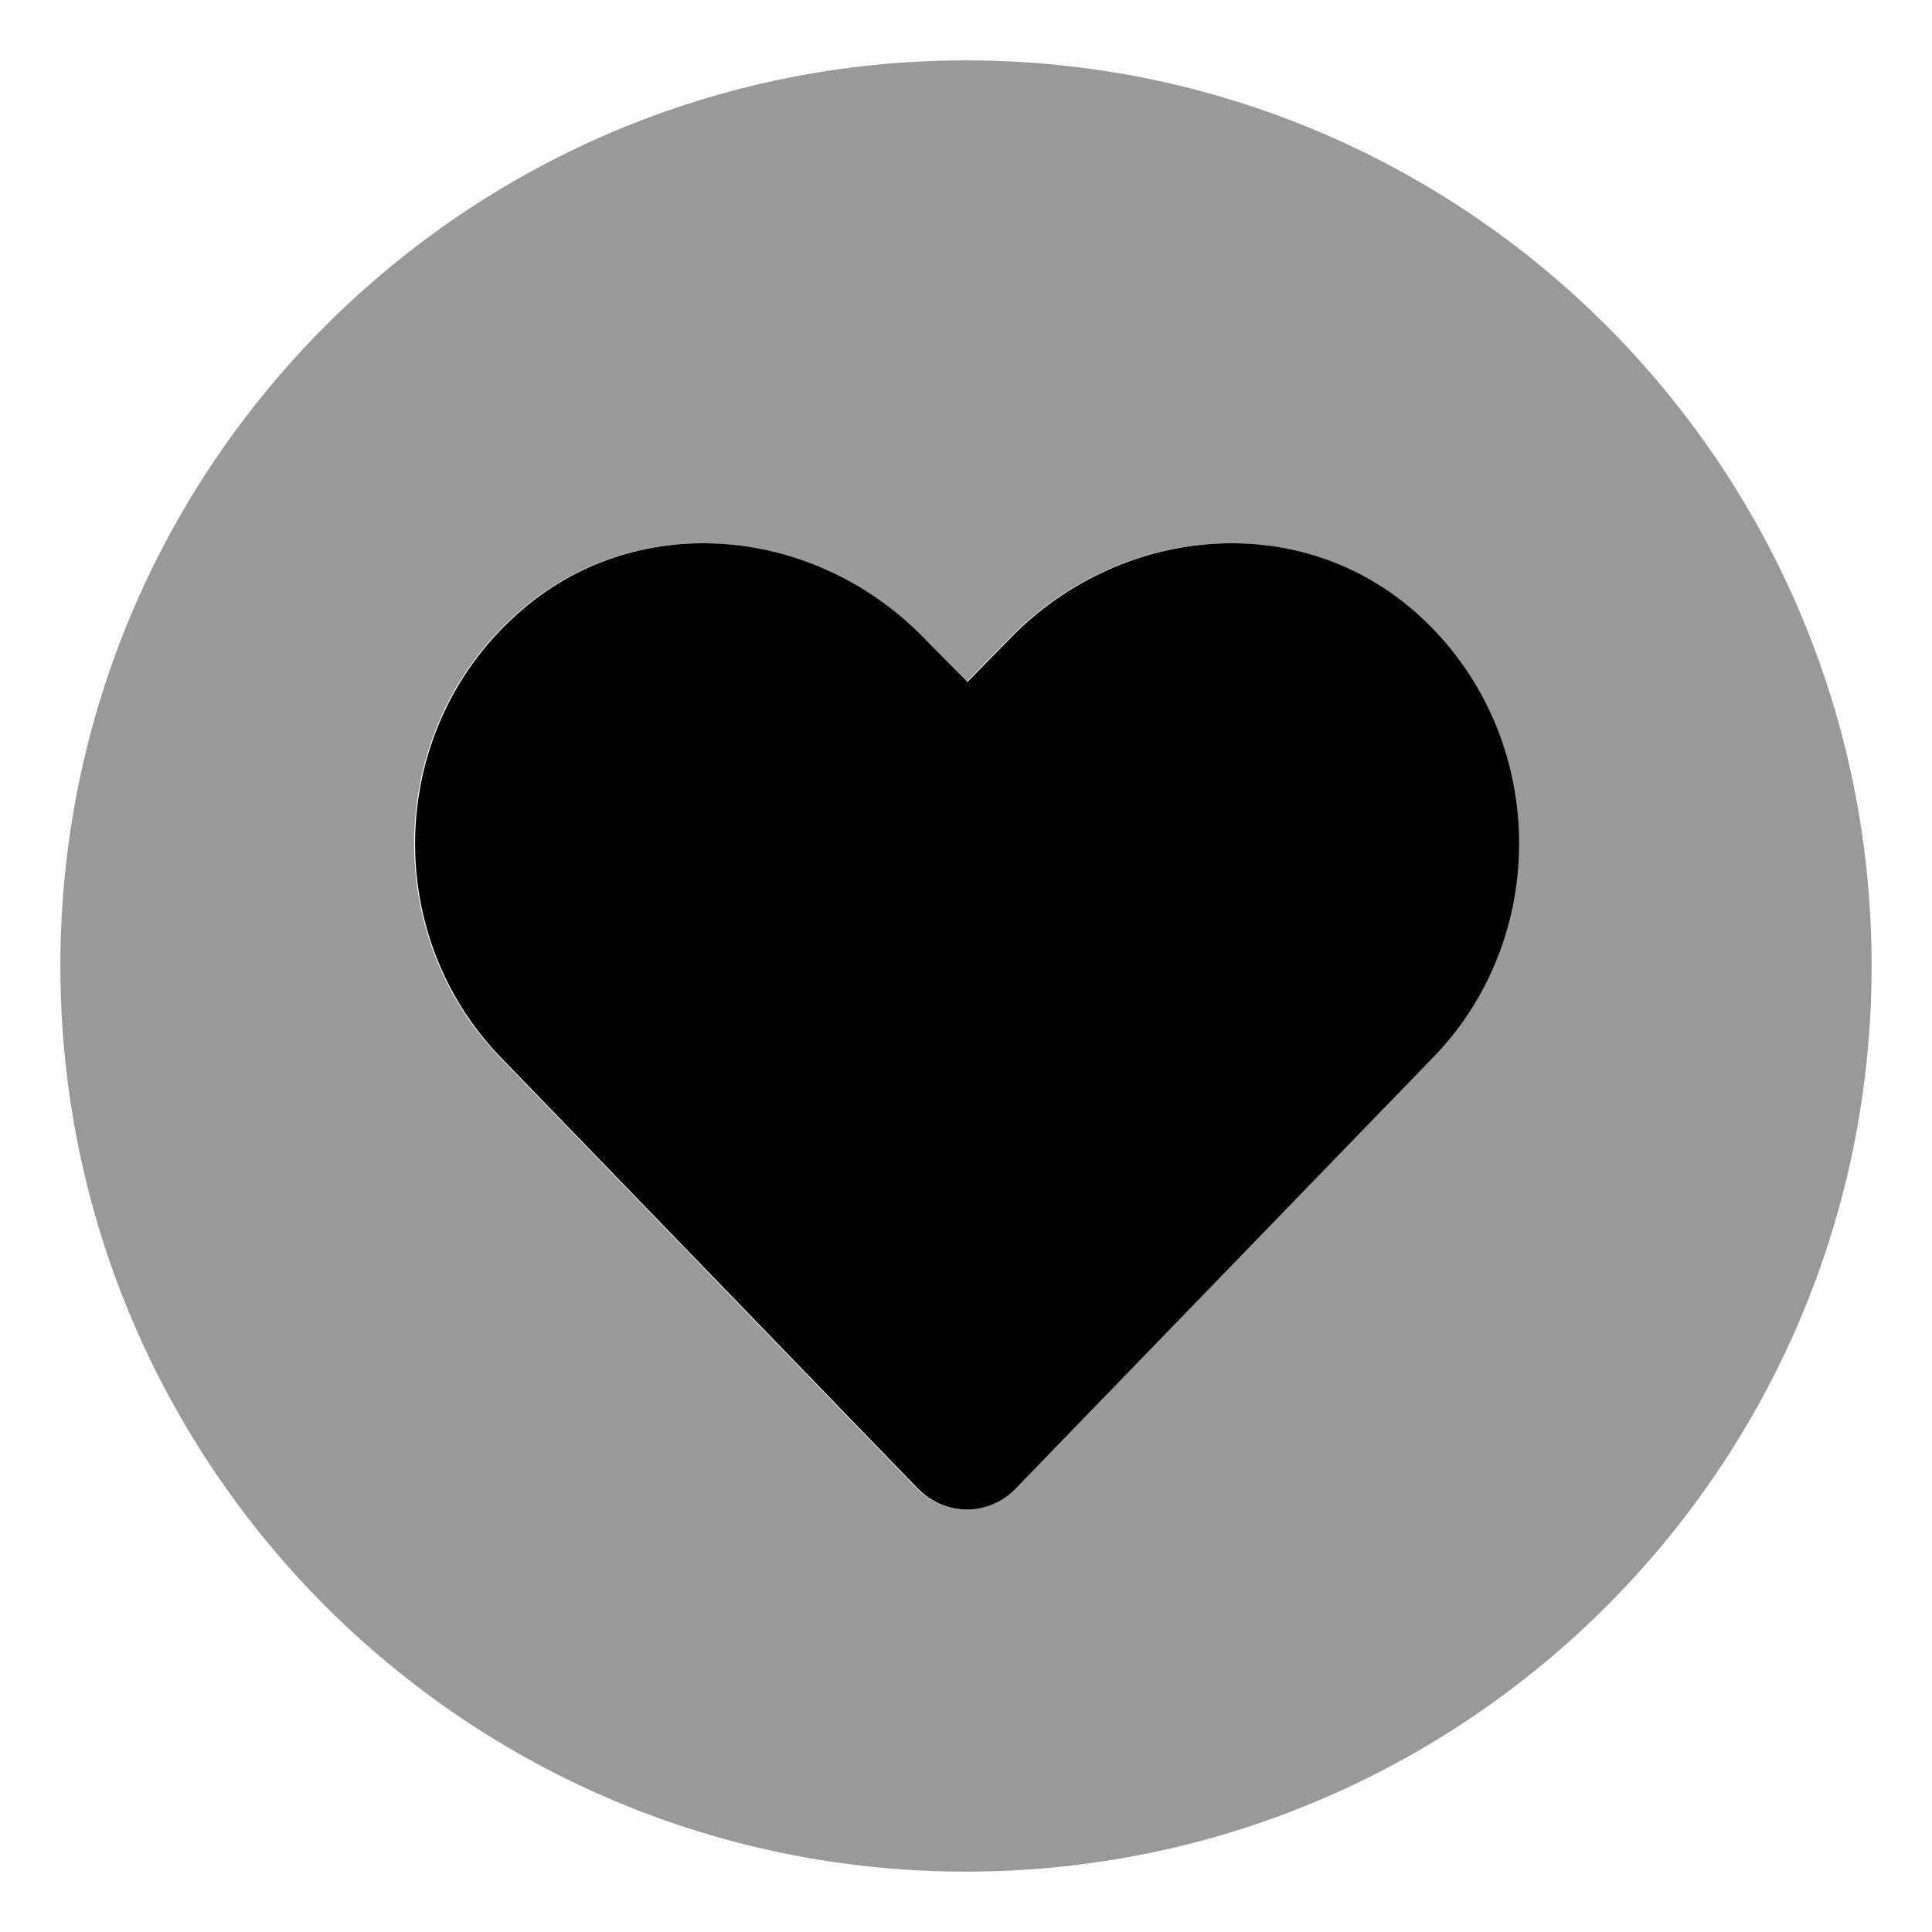
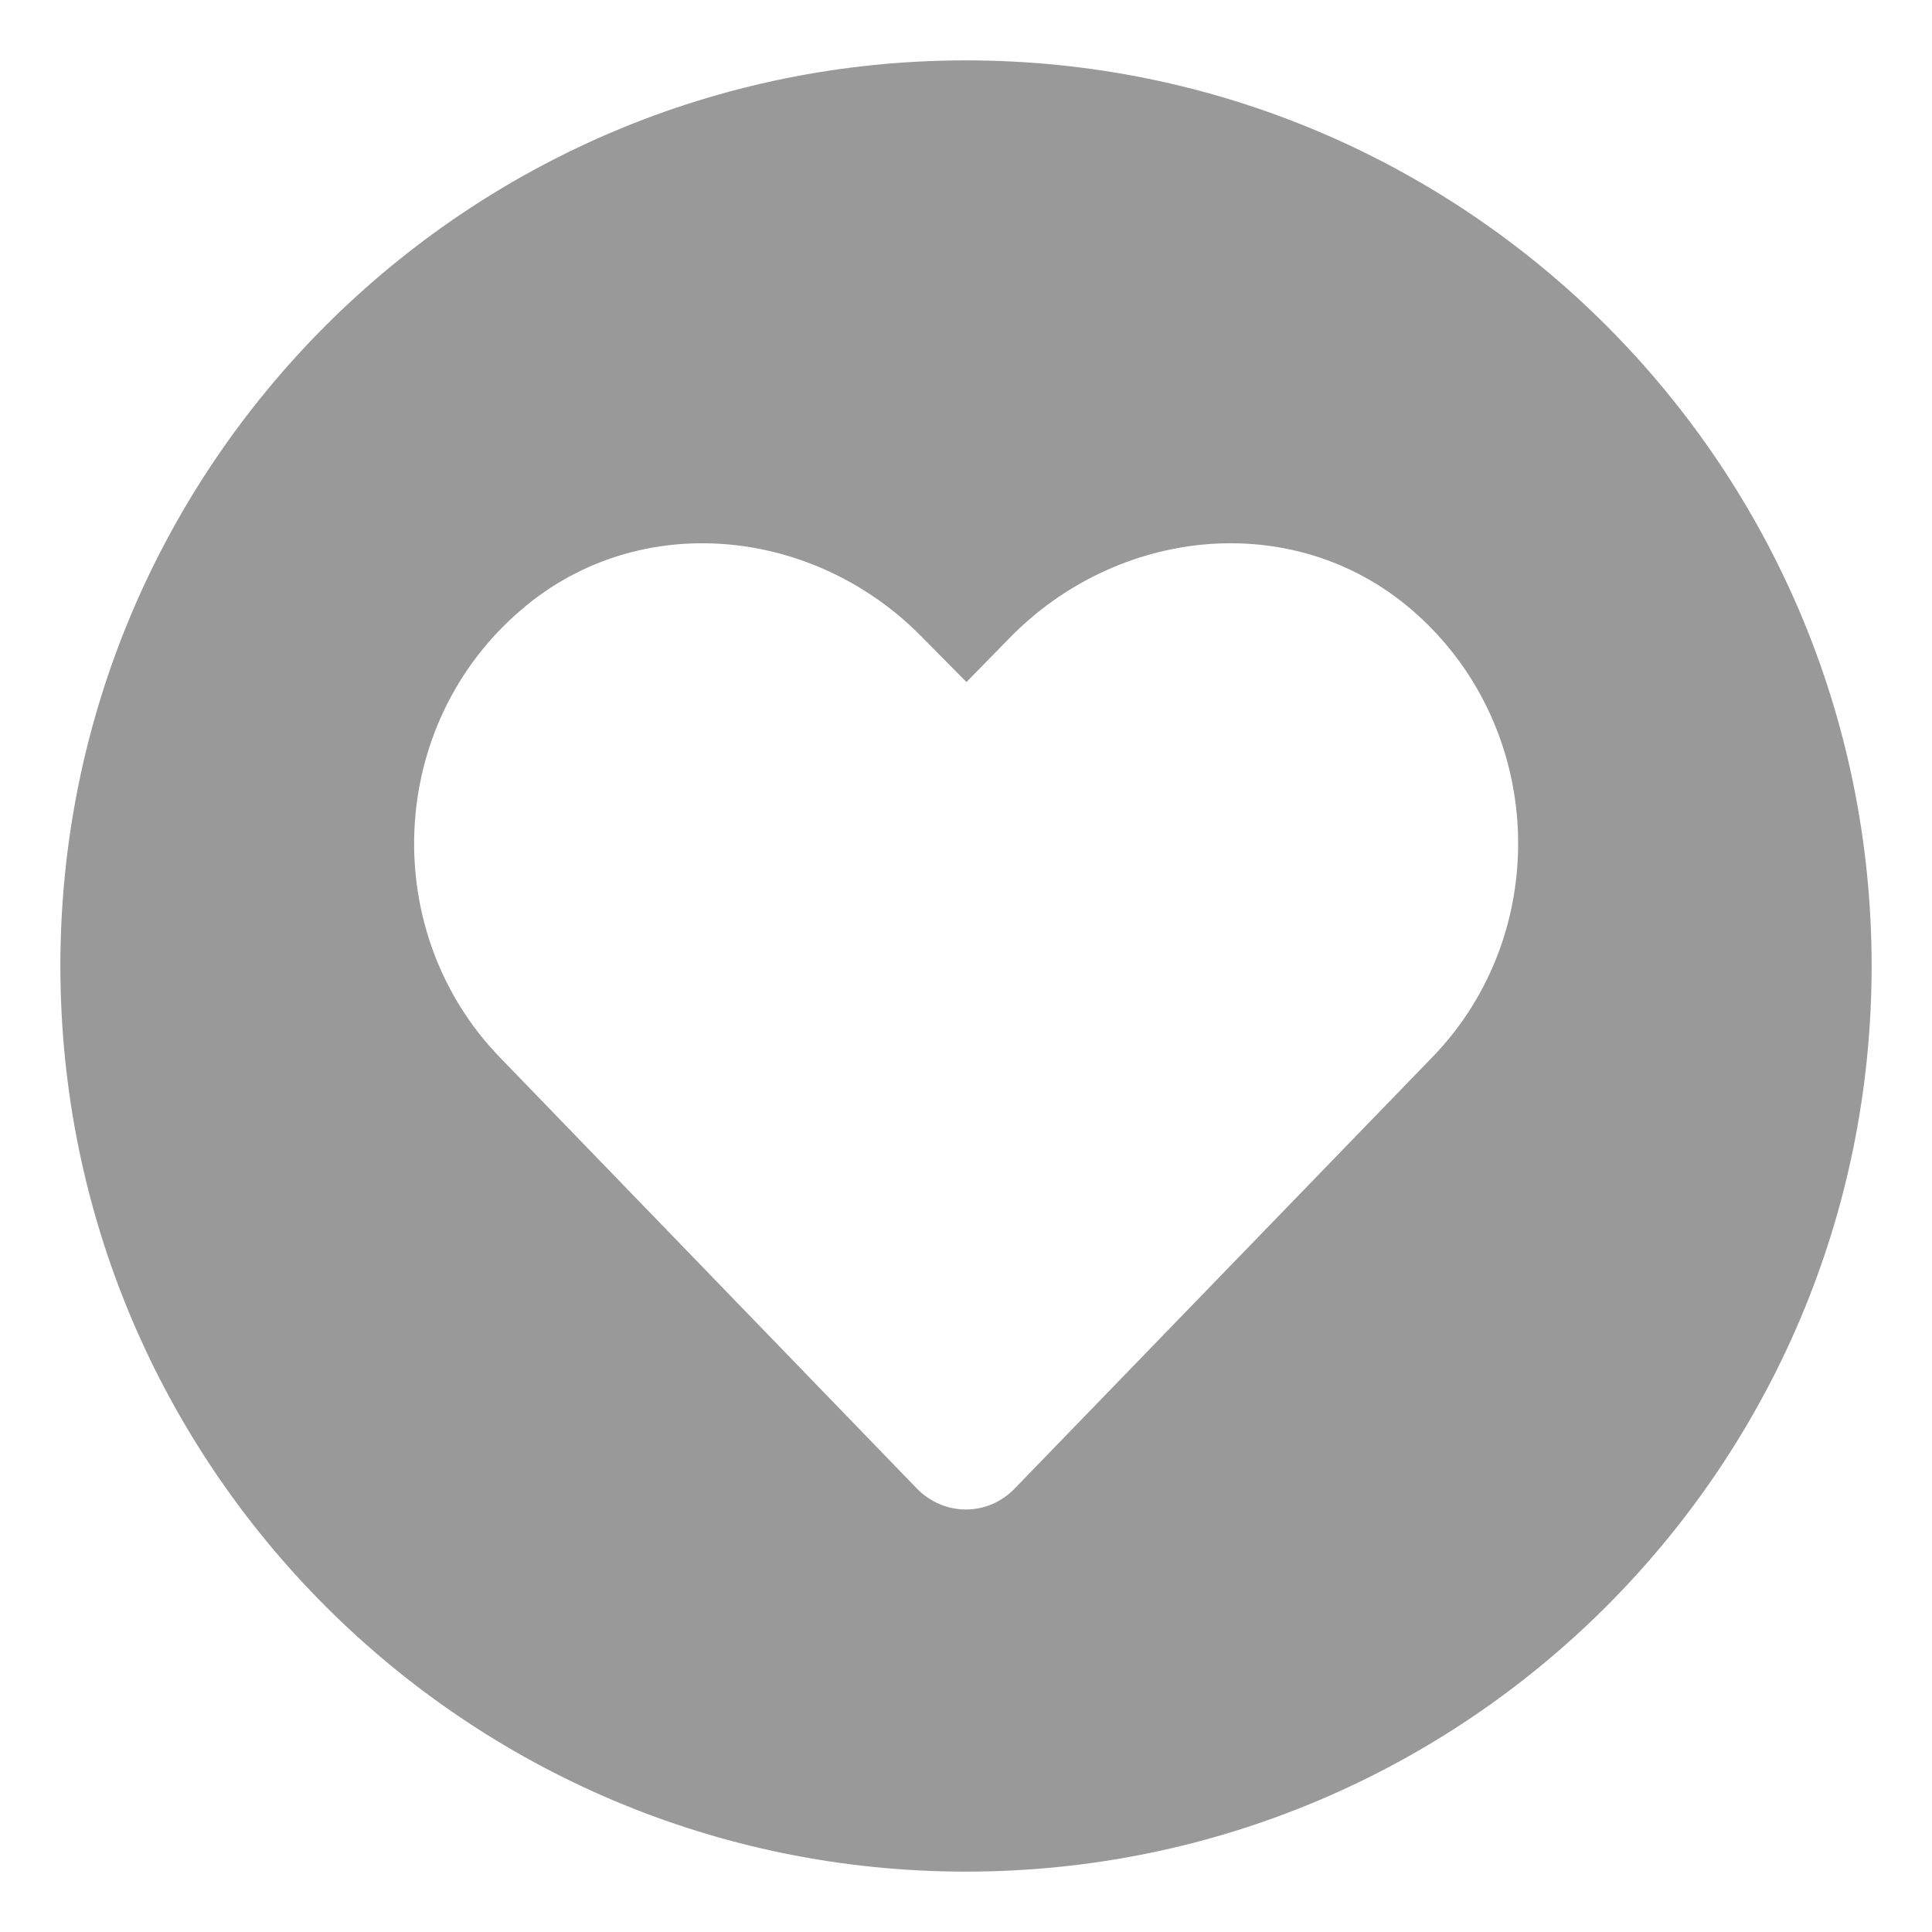
<svg xmlns="http://www.w3.org/2000/svg" viewBox="0 0 512 512">
  <defs>
    <style>.fa-secondary{opacity:.4}</style>
  </defs>
  <path d="M256 16C123.451 16 16 123.453 16 256S123.451 496 256 496S496 388.547 496 256S388.549 16 256 16ZM379.5 280.25L268.875 394.5C261.75 401.875 250.25 401.875 243 394.5L132.5 280.25C100.375 247.125 102.25 192.125 138.25 161.5C169.5 134.75 216.125 139.625 244.75 169.25L256.125 180.75L267.375 169.25C296.125 139.625 342.75 134.75 373.999 161.5C409.75 192.125 411.75 247.125 379.5 280.25Z" class="fa-secondary" />
-   <path d="M379.752 280.25L269.127 394.5C262.002 401.875 250.502 401.875 243.252 394.5L132.752 280.25C100.627 247.125 102.502 192.125 138.502 161.5C169.752 134.75 216.377 139.625 245.002 169.25L256.377 180.75L267.627 169.25C296.377 139.625 343.002 134.75 374.251 161.5C410.002 192.125 412.002 247.125 379.752 280.25Z" class="fa-primary" />
</svg>